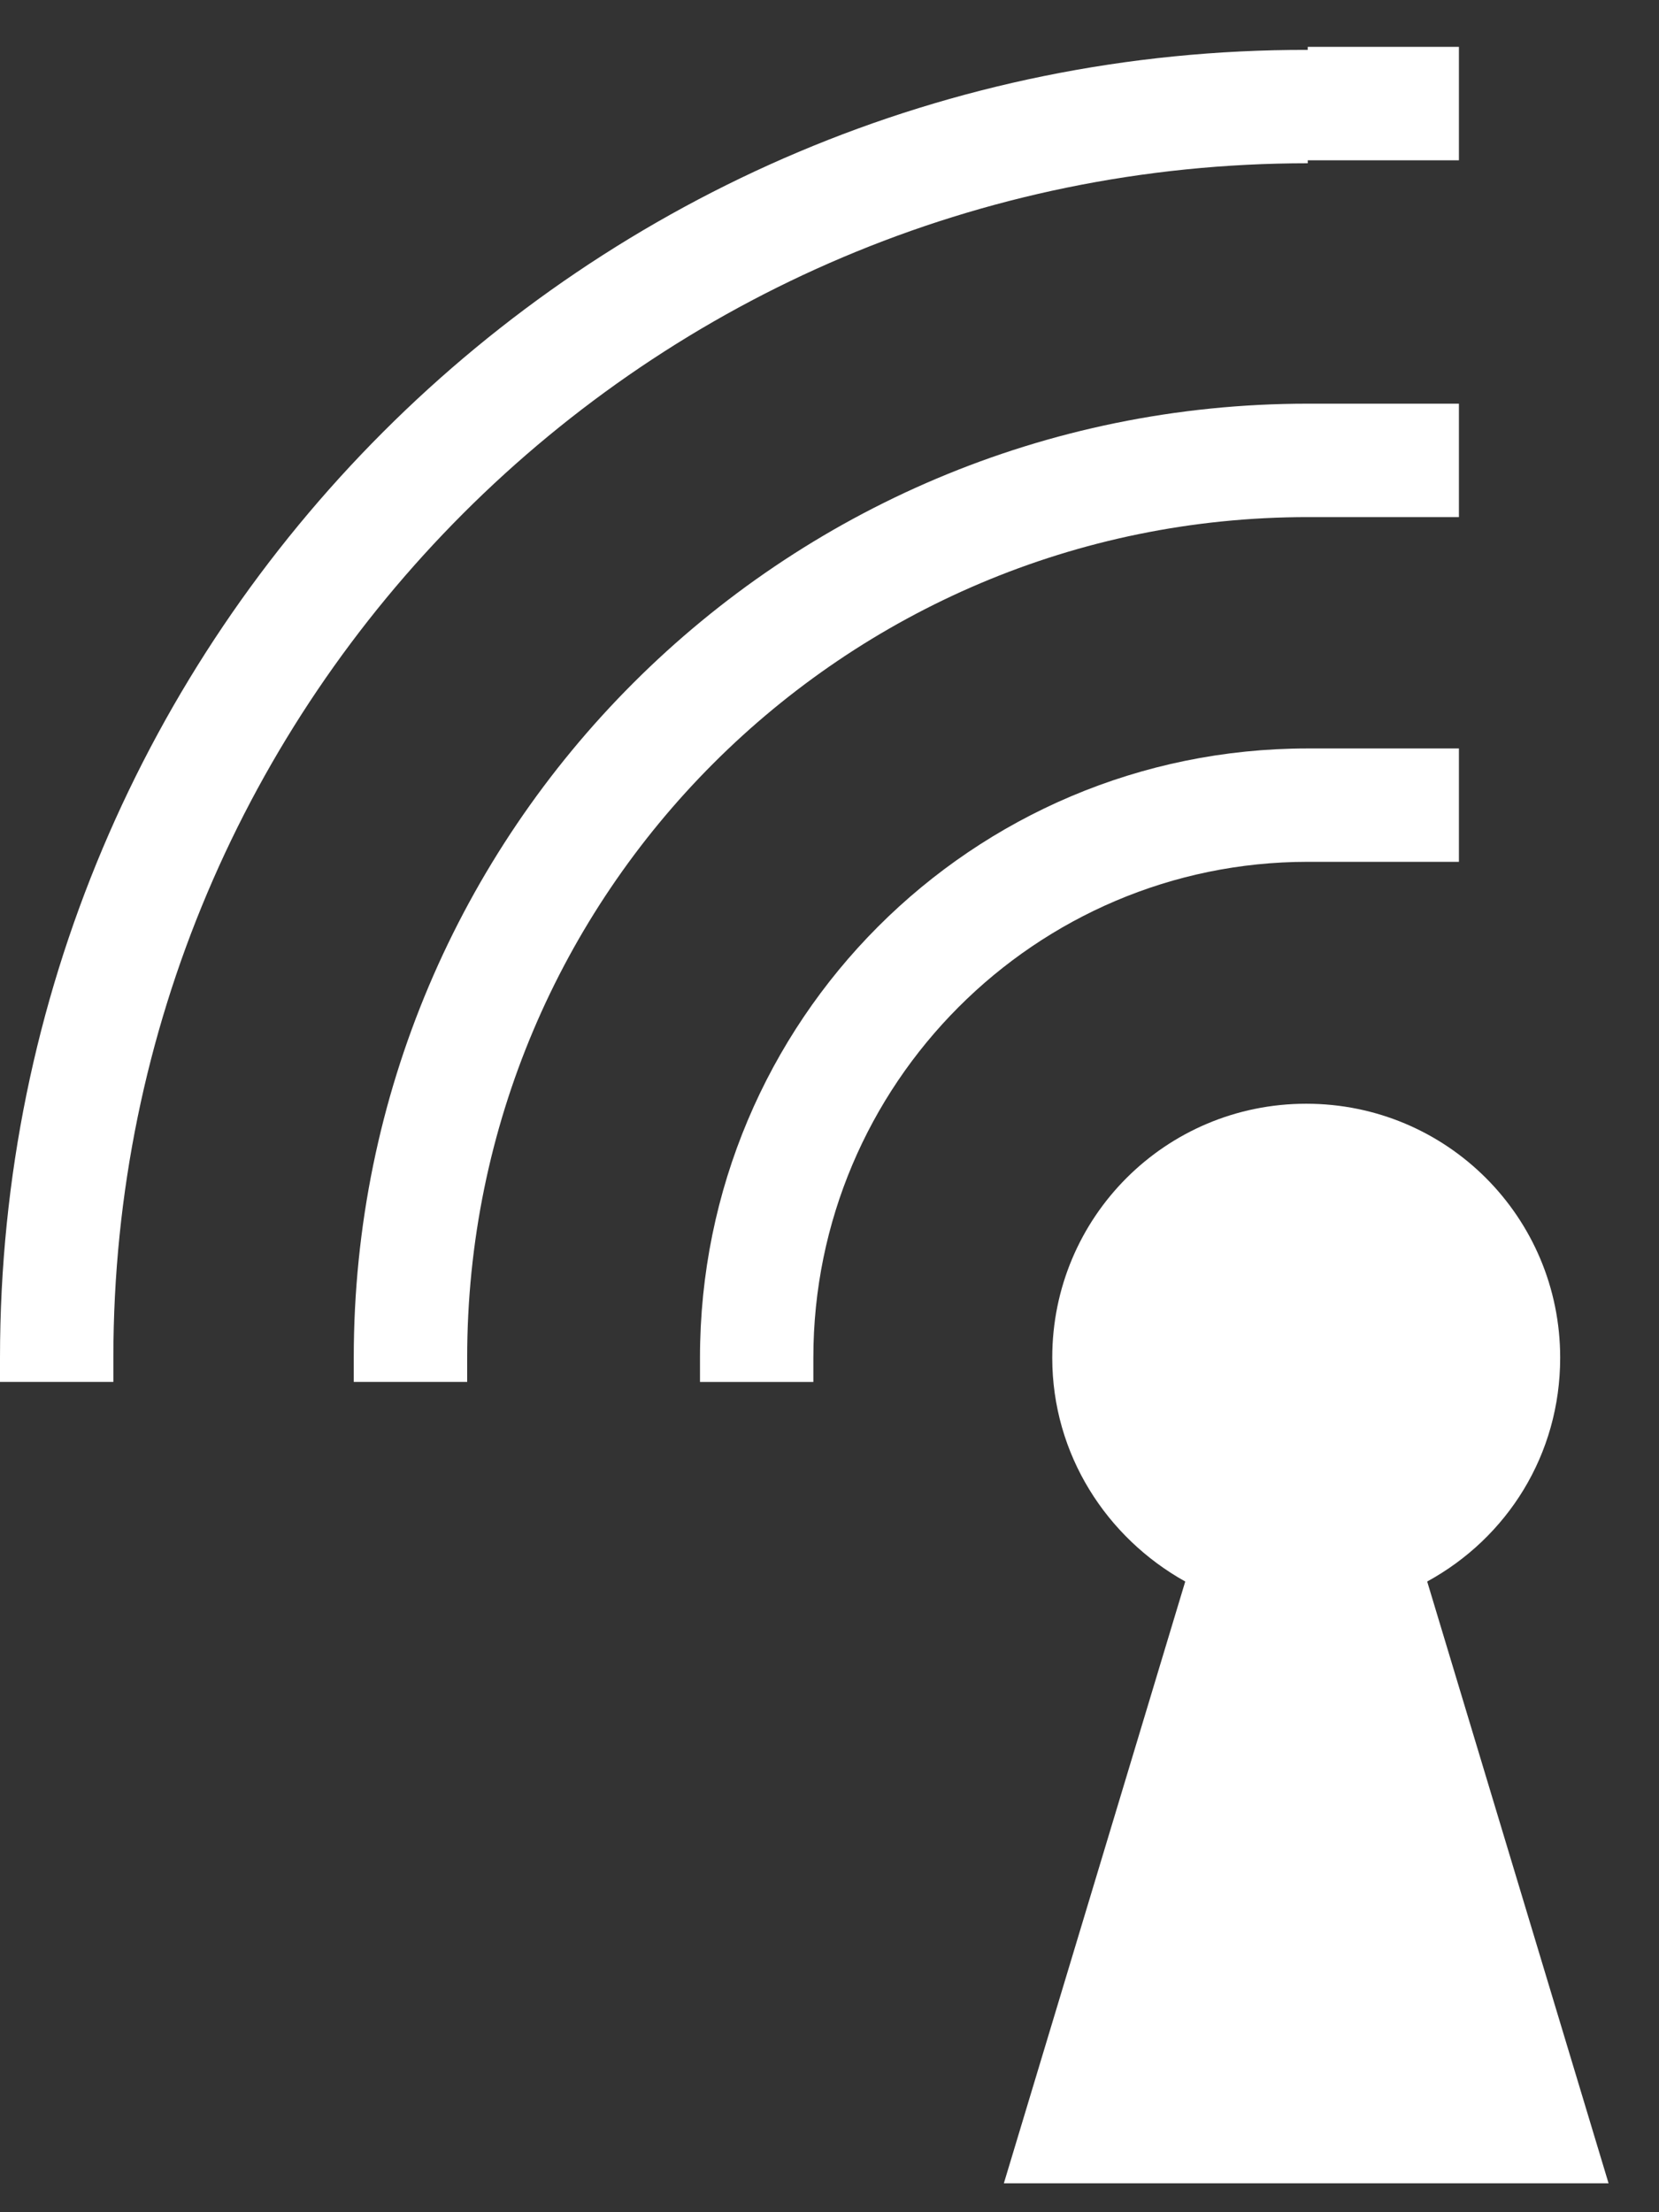
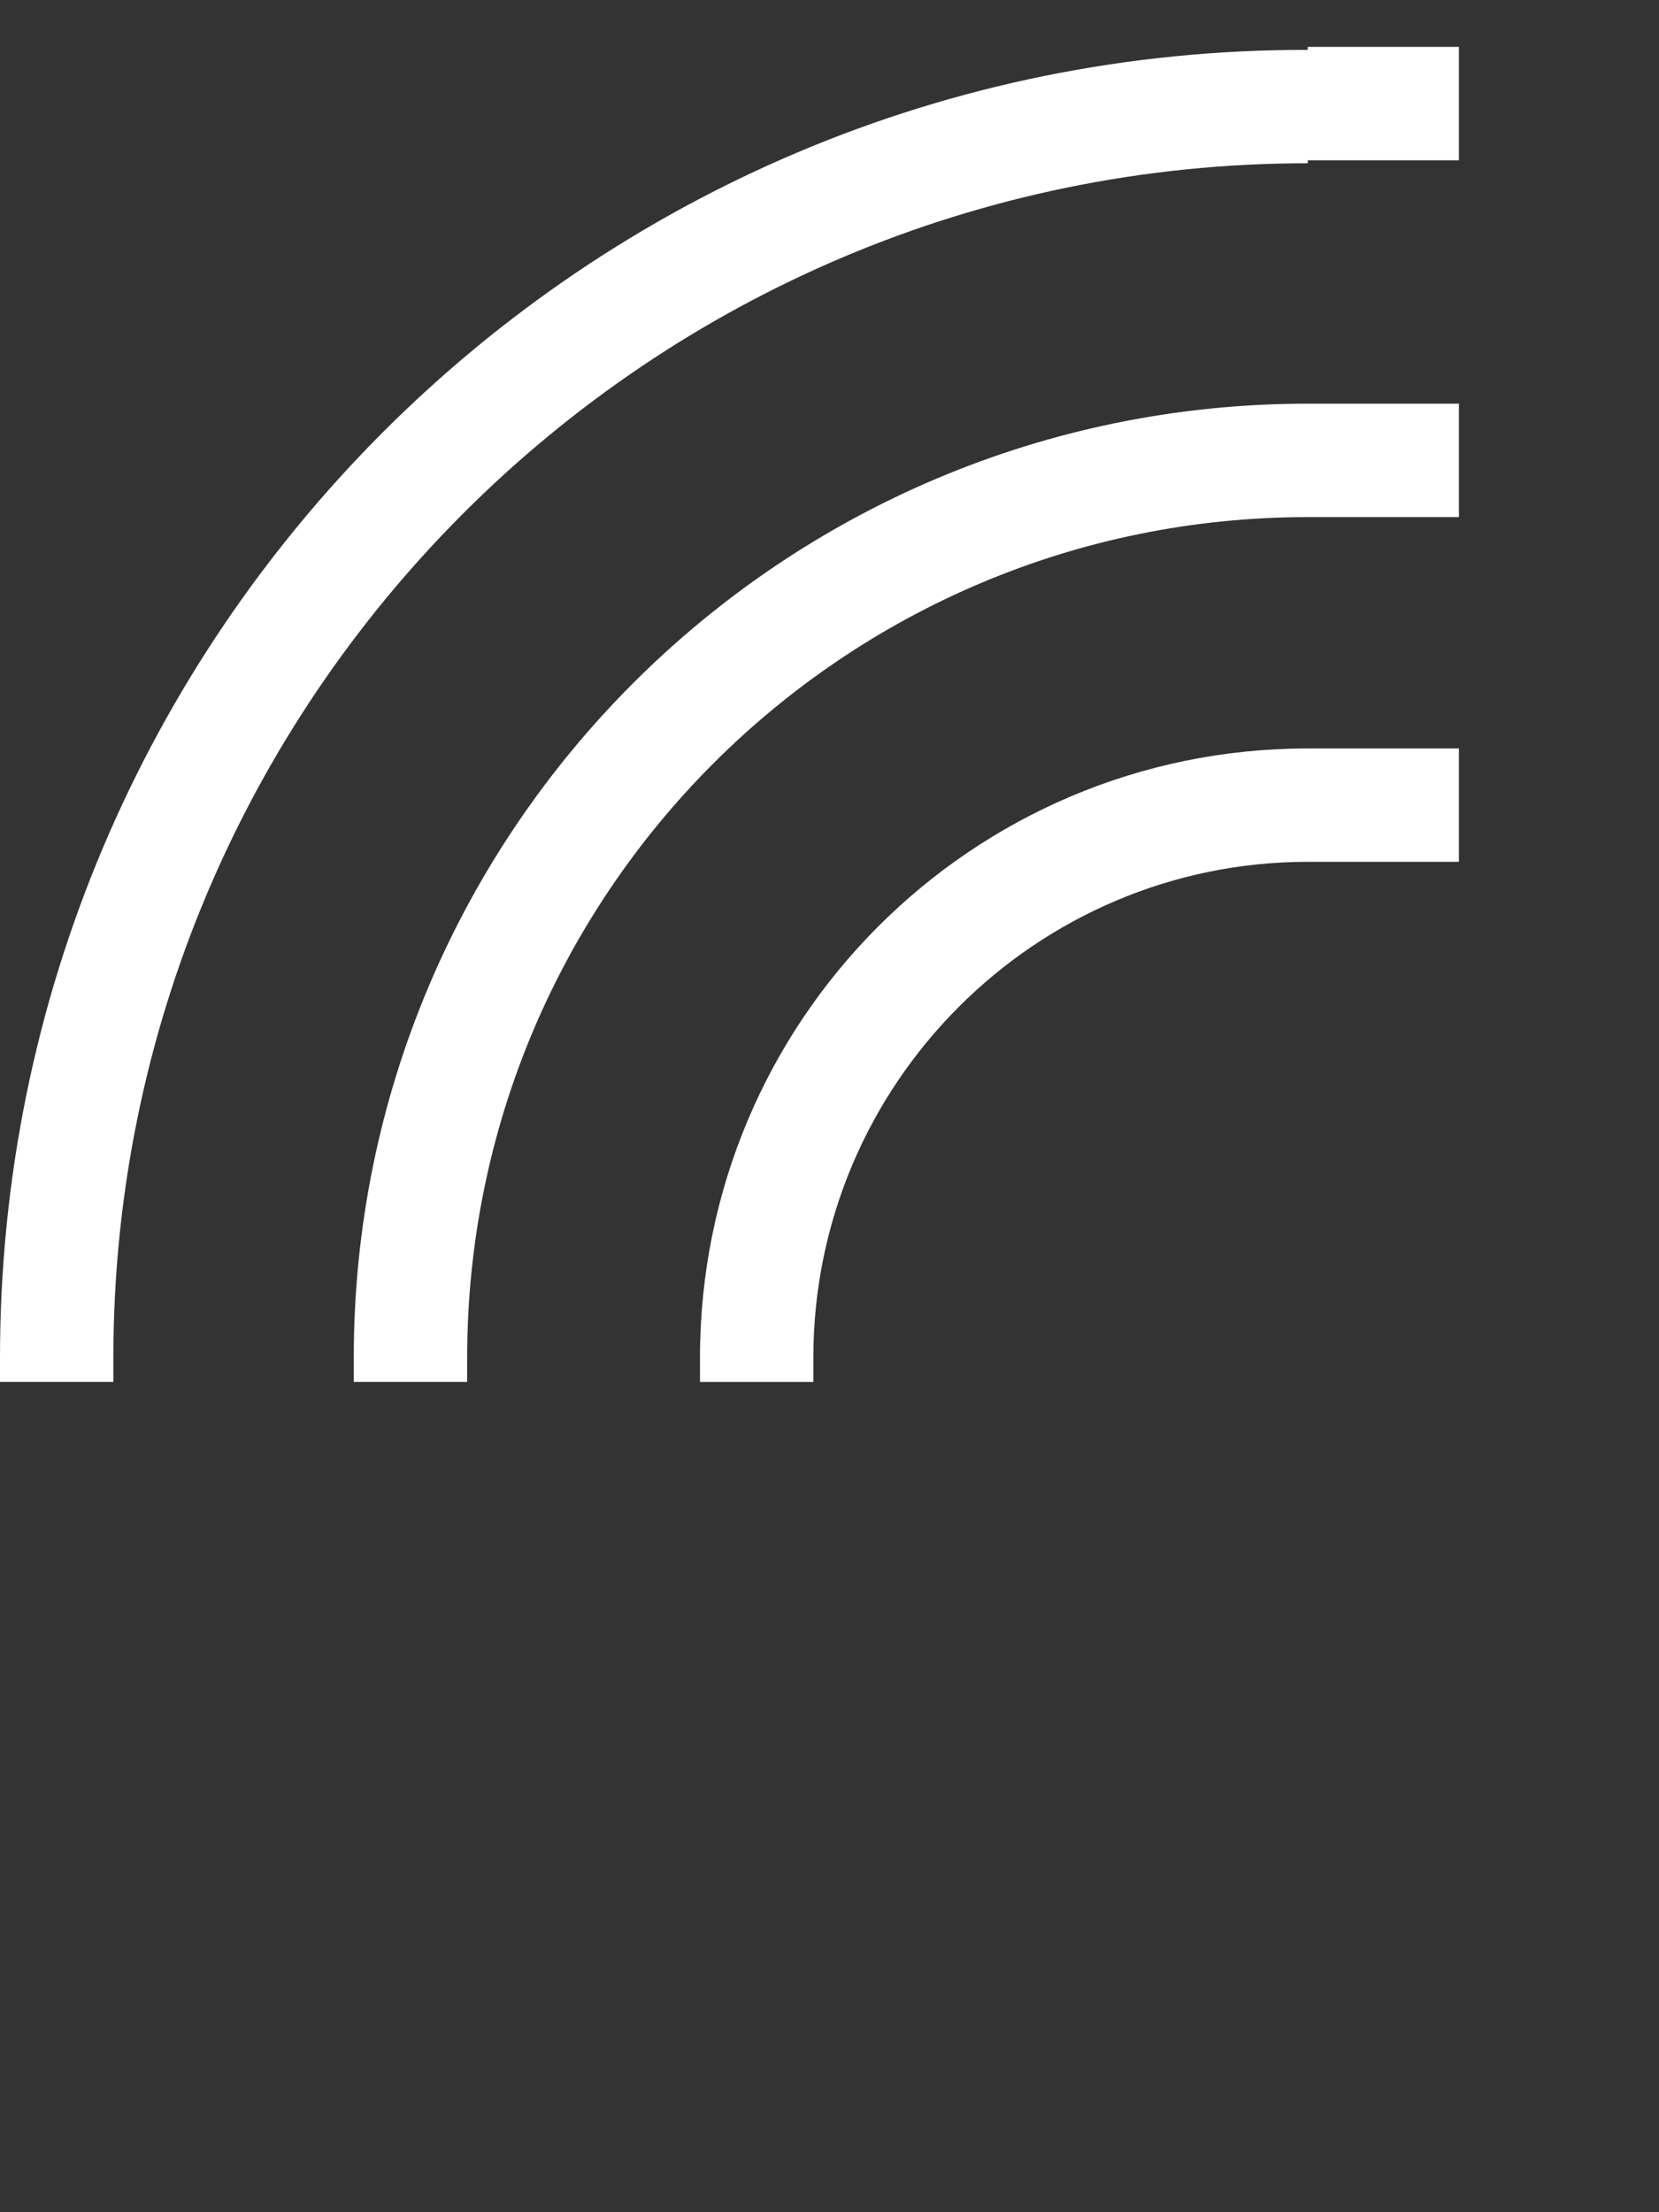
<svg xmlns="http://www.w3.org/2000/svg" width="30" height="40" viewBox="0 0 30 40" fill="none">
  <rect x="0" y="0" width="30" height="40" fill="#333333" stroke="none" />
-   <path d="M18.153 39.477L21.433 28.596C20.012 27.804 19.028 26.3 19.028 24.55C19.028 22.008 21.078 19.957 23.621 19.957C26.163 19.957 28.213 22.008 28.213 24.55C28.213 26.3 27.257 27.804 25.808 28.596L29.088 39.477H18.153Z" fill="white" />
  <path d="M6.397 24.55V24.987H8.448V24.55C8.448 16.157 15.255 9.35 23.648 9.35H26.382V7.299H23.648C14.134 7.299 6.397 15.009 6.397 24.55Z" fill="white" />
  <path d="M12.658 24.55V24.988H14.708V24.55C14.708 19.602 18.727 15.583 23.648 15.583H26.382V13.533H23.648C17.579 13.533 12.658 18.454 12.658 24.55Z" fill="white" />
  <path d="M23.648 0.847V0.902C10.58 0.875 0 11.482 0 24.55V24.987H2.05V24.55C2.05 12.63 11.728 2.952 23.648 2.952V2.898H26.382V0.847H23.648Z" fill="white" />
</svg>